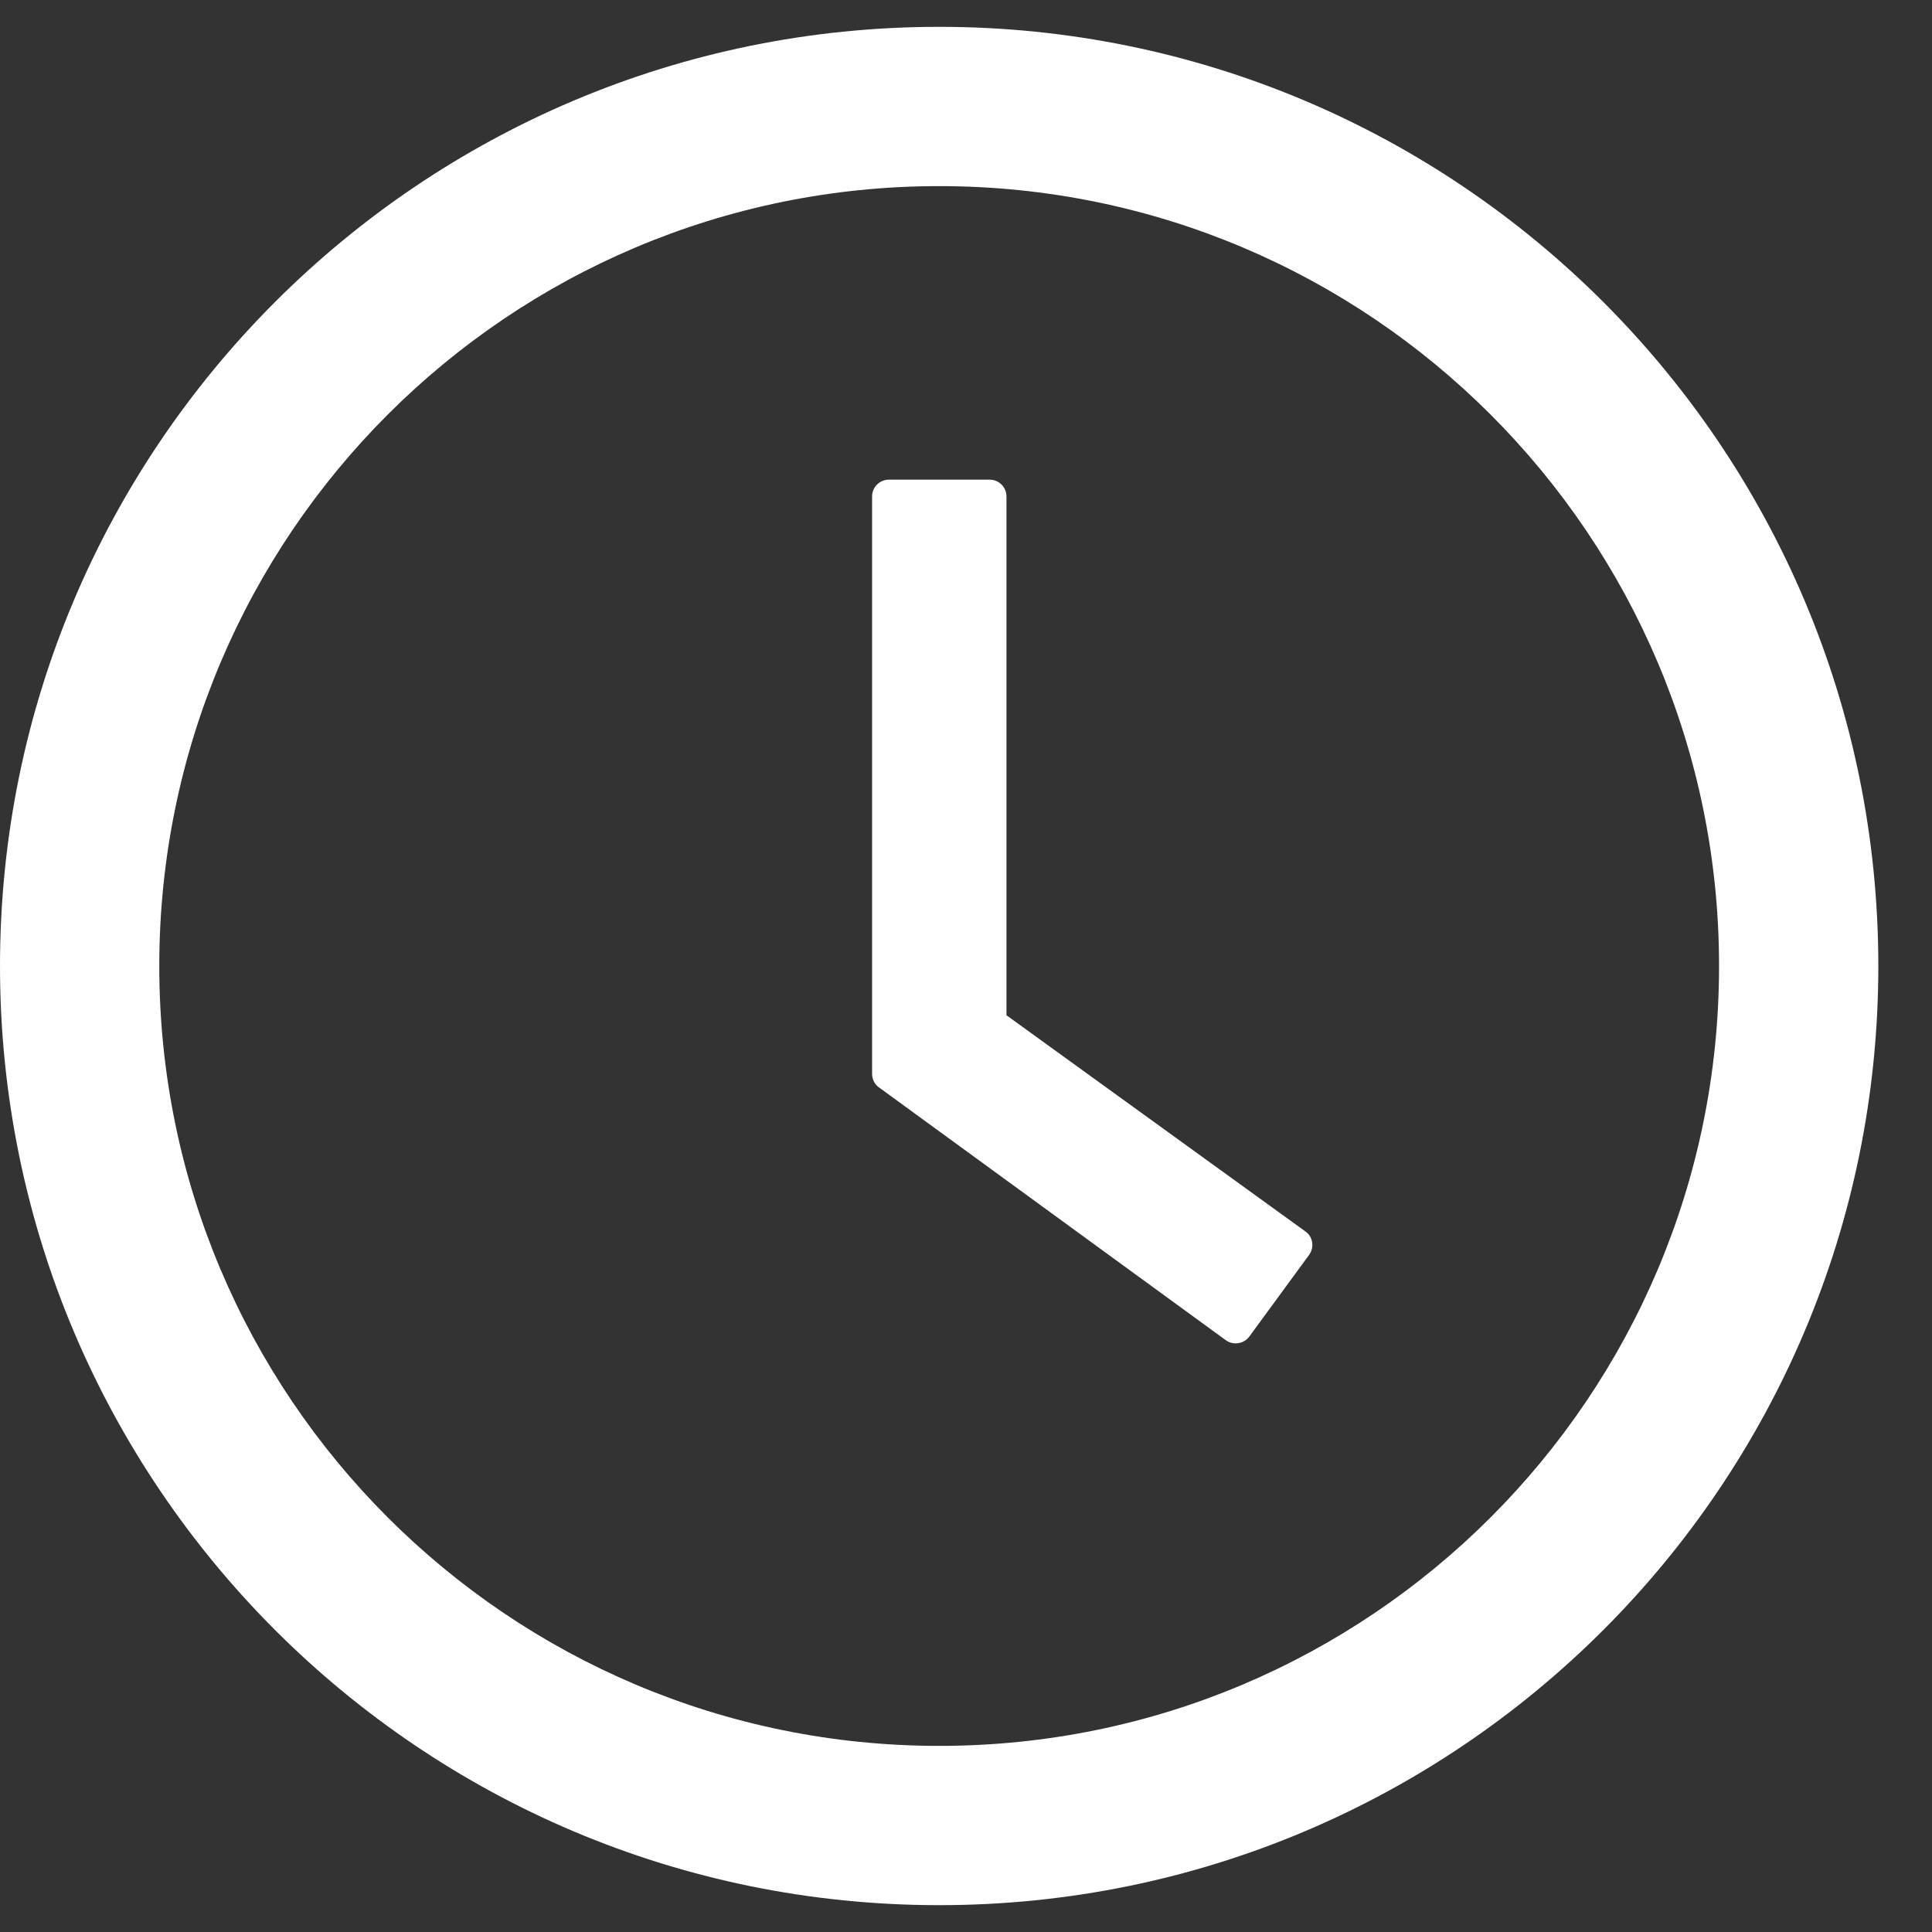
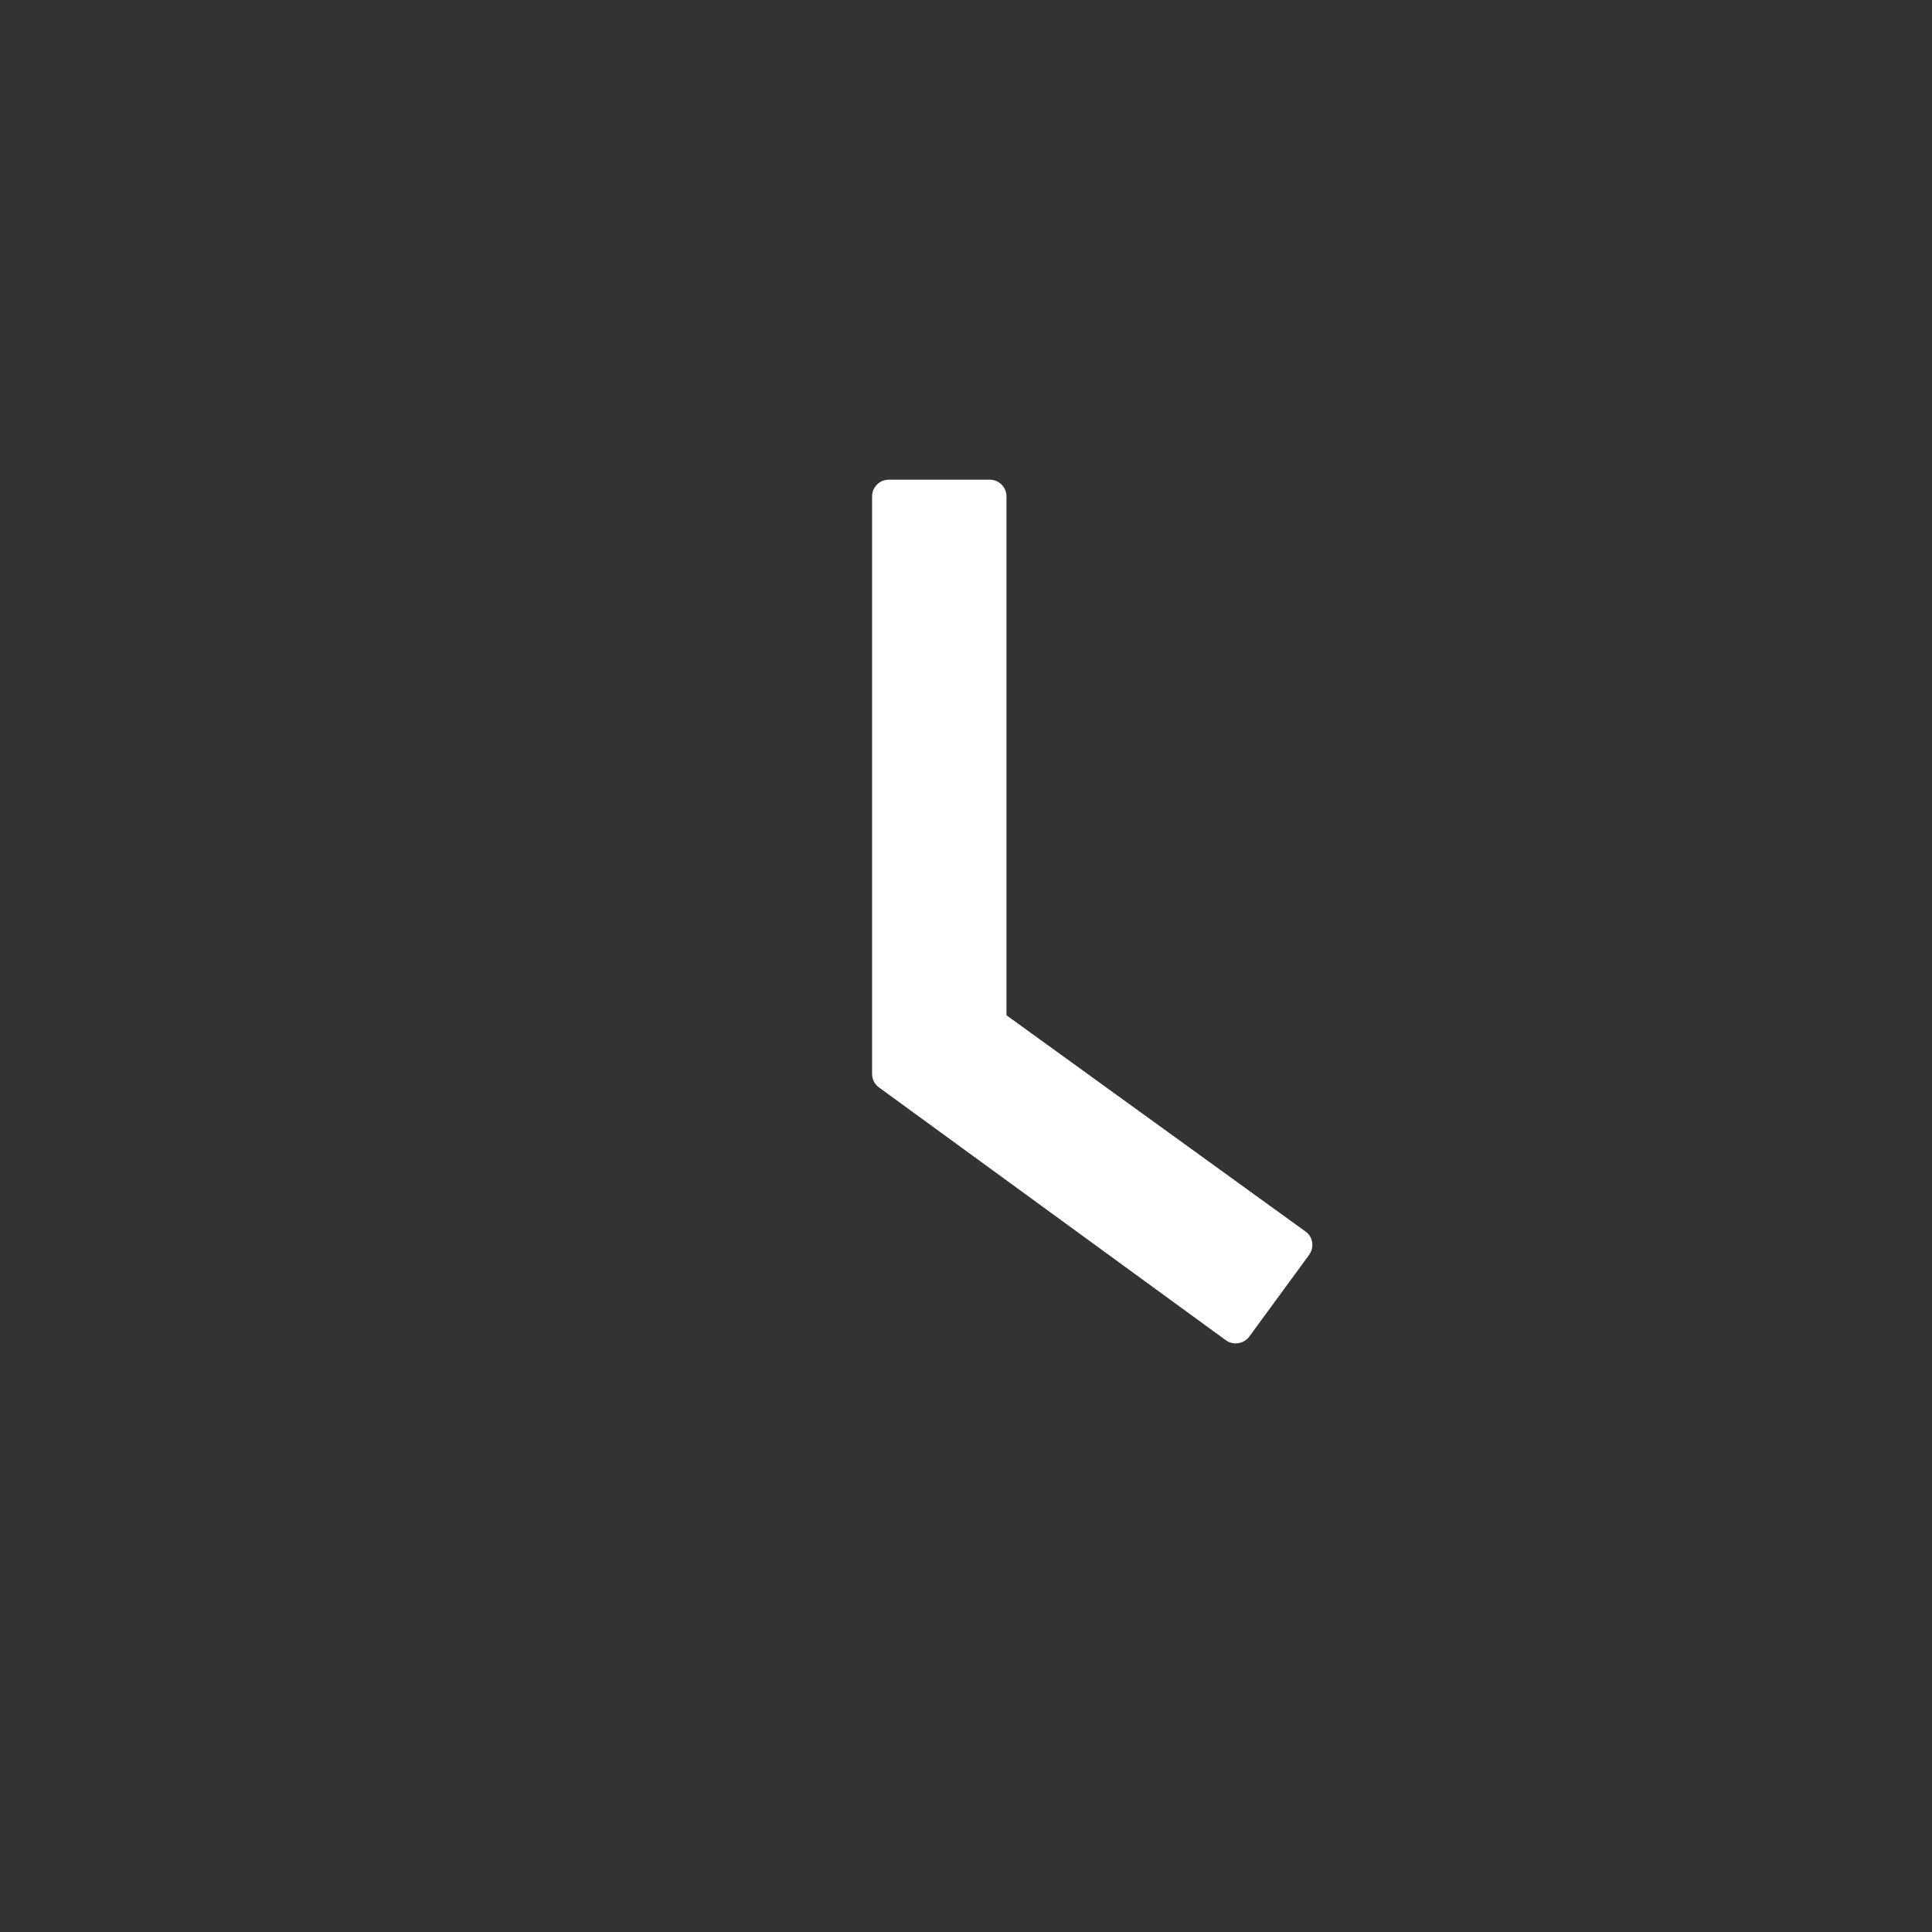
<svg xmlns="http://www.w3.org/2000/svg" width="18" height="18" viewBox="0 0 18 18" fill="none">
  <rect x="0" y="0" width="18" height="18" fill="#333333" stroke="none" />
-   <path d="M8.75 0.25C3.918 0.25 0 4.168 0 9C0 13.832 3.918 17.75 8.75 17.75C13.582 17.75 17.5 13.832 17.5 9C17.5 4.168 13.582 0.25 8.75 0.25ZM8.75 16.266C4.738 16.266 1.484 13.012 1.484 9C1.484 4.988 4.738 1.734 8.75 1.734C12.762 1.734 16.016 4.988 16.016 9C16.016 13.012 12.762 16.266 8.75 16.266Z" fill="white" />
  <path d="M12.162 11.473L9.377 9.459V4.625C9.377 4.539 9.307 4.469 9.221 4.469H8.281C8.195 4.469 8.125 4.539 8.125 4.625V10.004C8.125 10.055 8.148 10.102 8.189 10.131L11.42 12.486C11.49 12.537 11.588 12.521 11.639 12.453L12.197 11.691C12.248 11.619 12.232 11.521 12.162 11.473Z" fill="white" />
</svg>